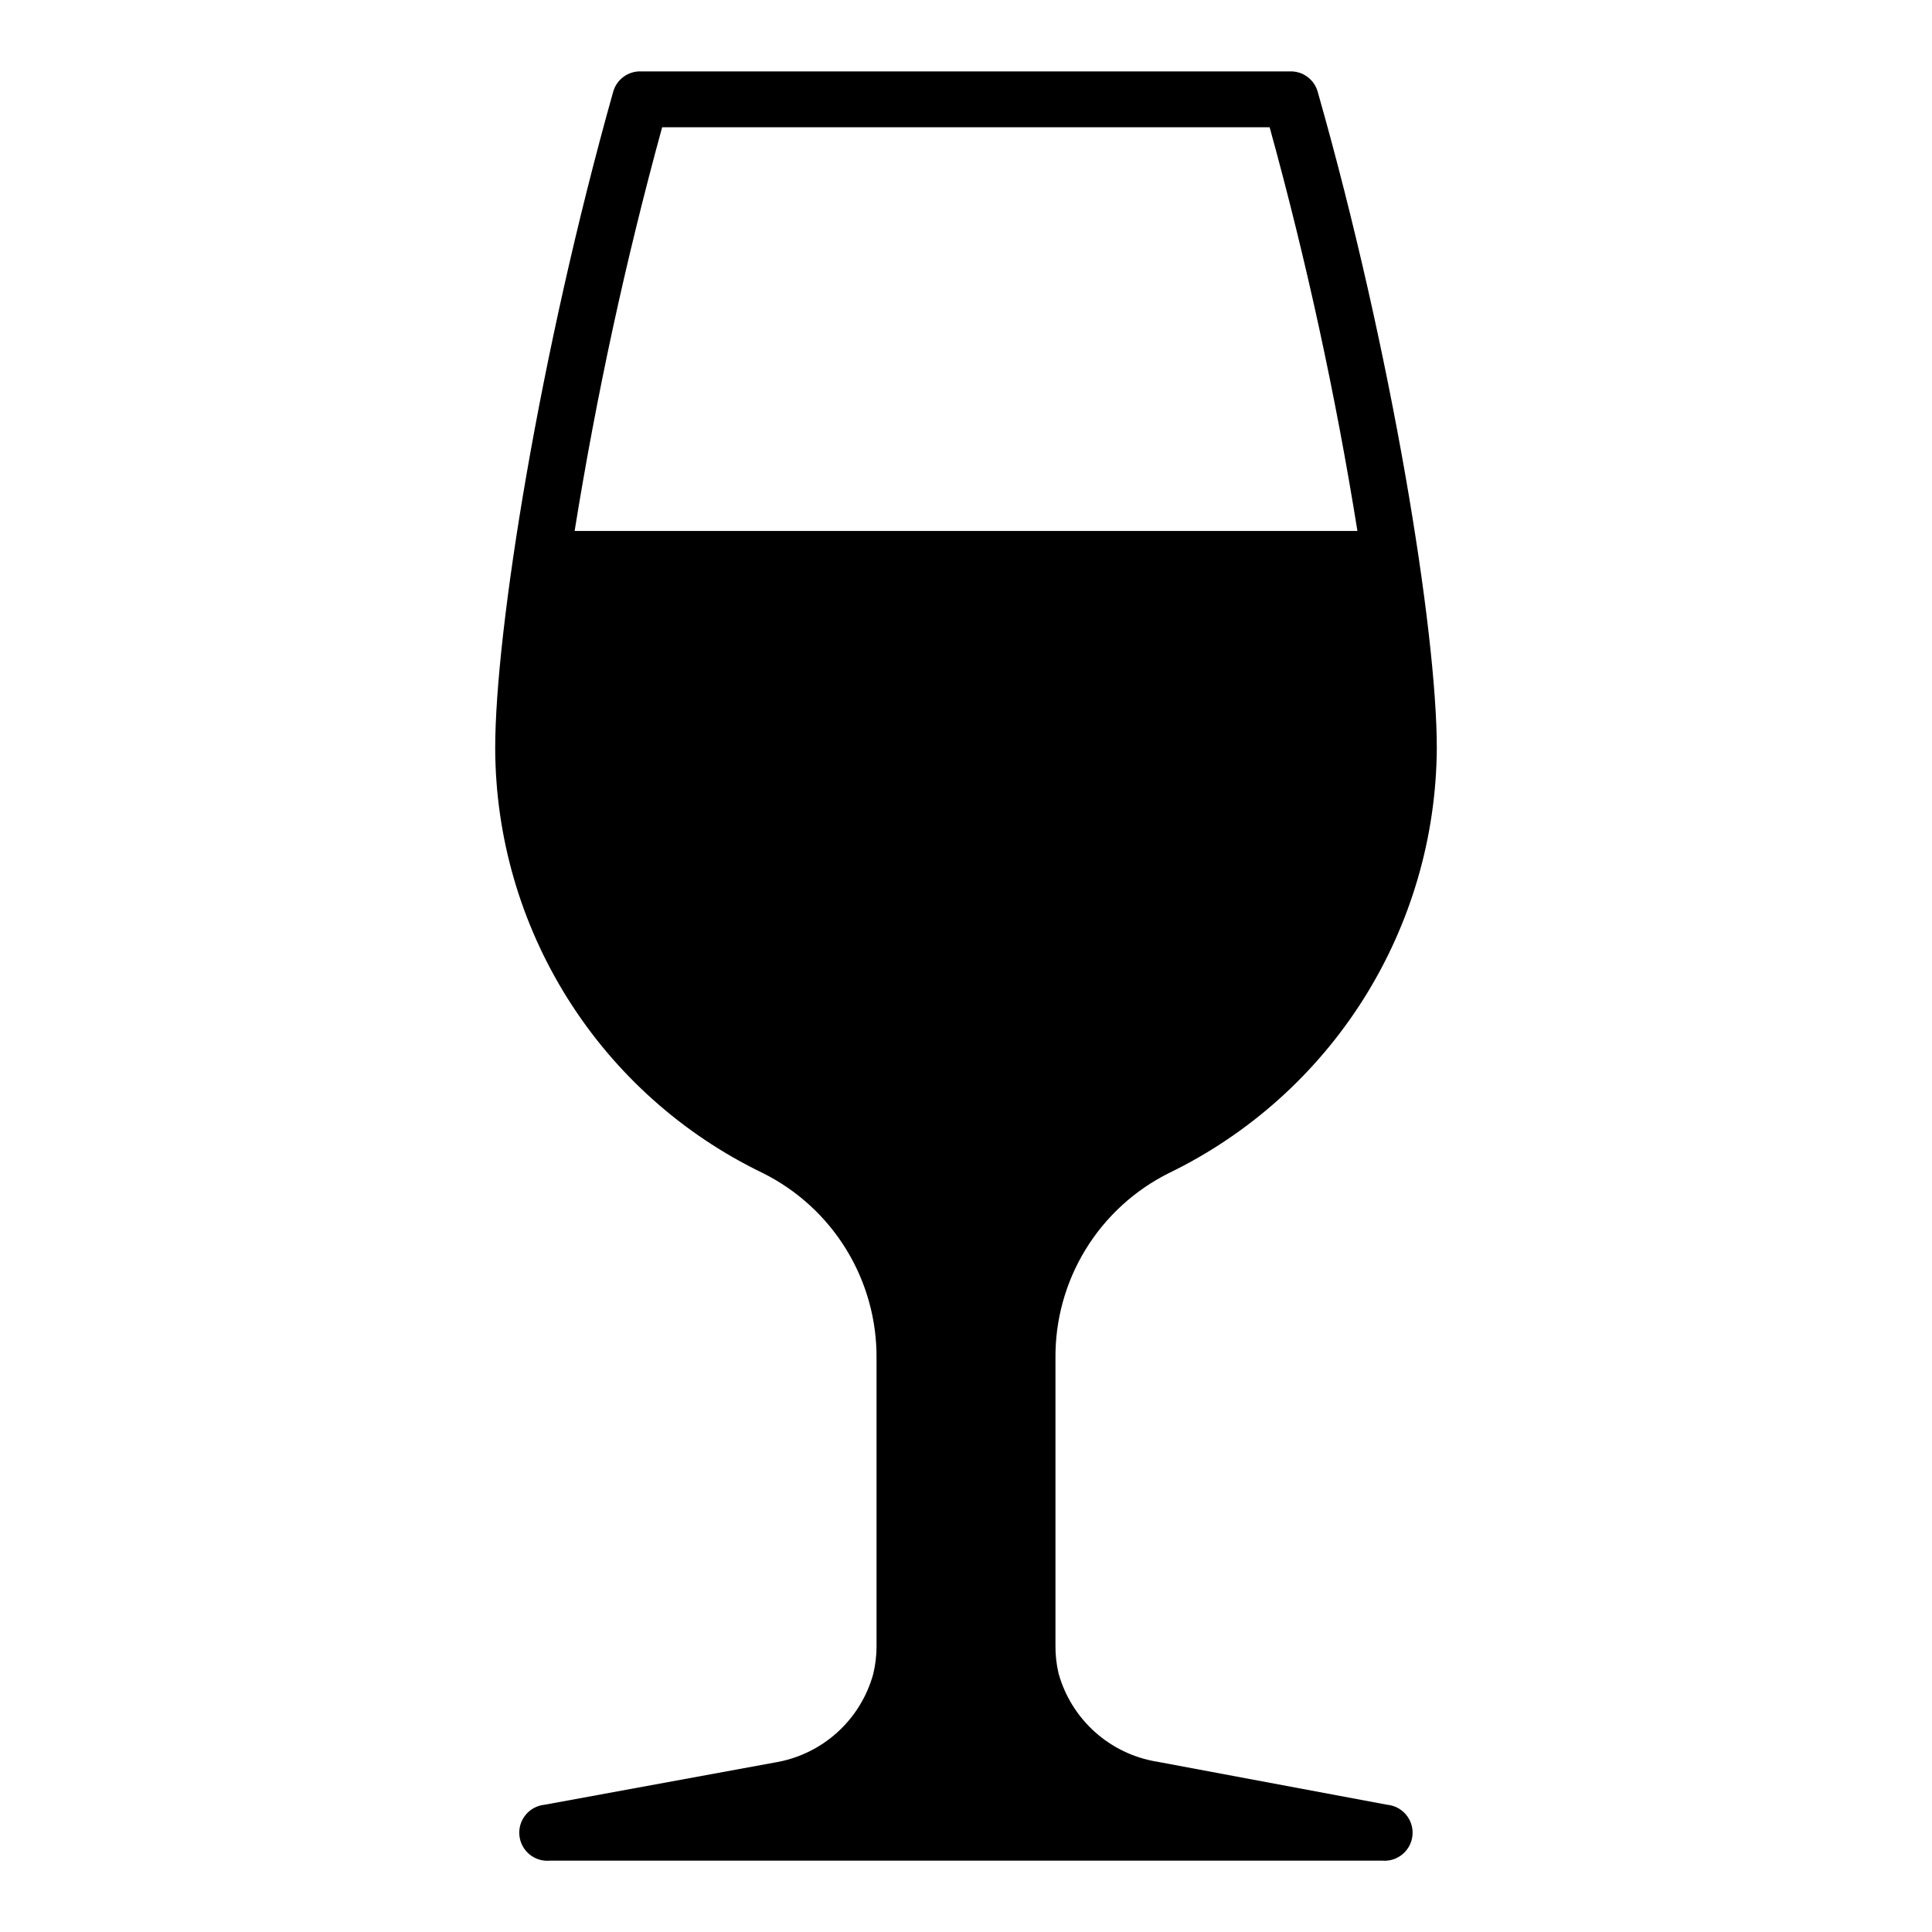
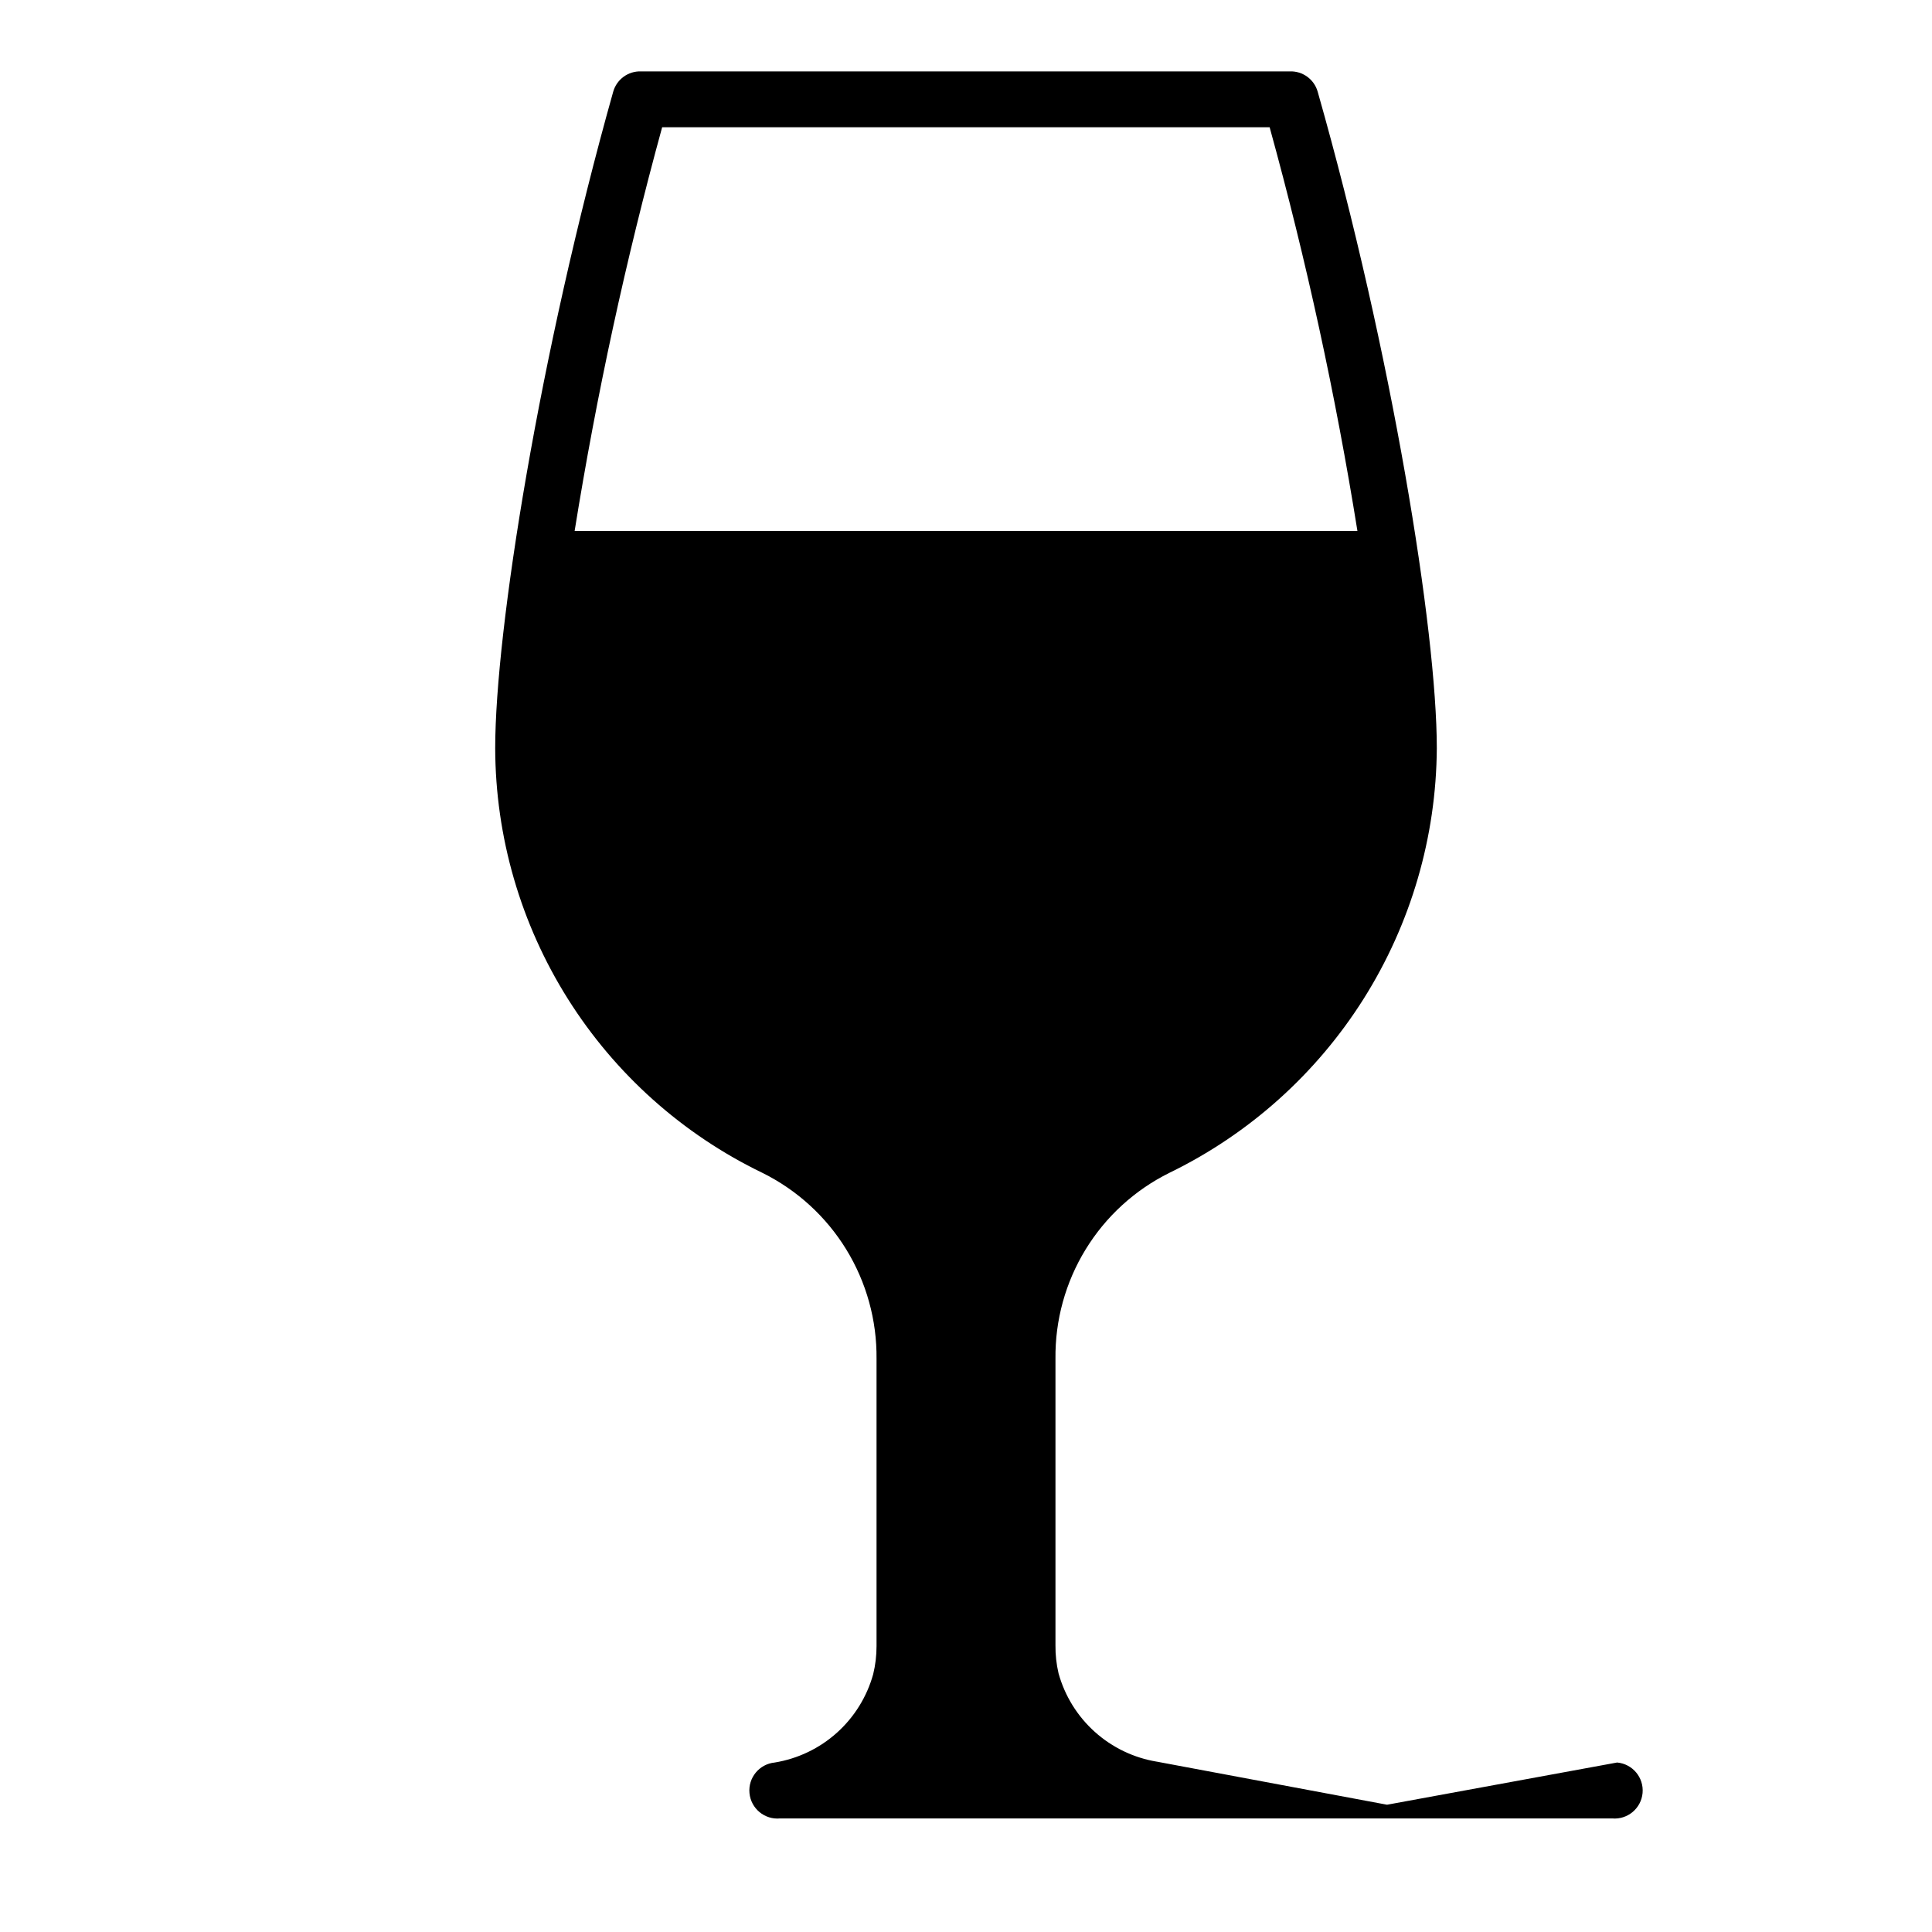
<svg xmlns="http://www.w3.org/2000/svg" fill="#000000" width="800px" height="800px" version="1.1" viewBox="144 144 512 512">
-   <path d="m511.58 622.27-60.977-11.41v0.004c-6.129-1.008-11.84-3.746-16.461-7.894-4.625-4.148-7.961-9.535-9.617-15.52-0.57-2.43-0.844-4.914-0.816-7.41v-75.941c-0.117-10.219 2.648-20.262 7.984-28.977 5.332-8.715 13.02-15.75 22.172-20.293 21.141-10.273 38.988-26.258 51.52-46.148 12.527-19.887 19.242-42.887 19.383-66.395 0-31.117-11.855-104.69-31.562-173.96-0.922-3.301-3.984-5.535-7.41-5.41h-171.89c-3.422-0.125-6.488 2.109-7.41 5.41-19.484 69.273-31.266 142.77-31.266 173.96 0.062 23.516 6.738 46.539 19.266 66.438 12.523 19.902 30.391 35.879 51.566 46.105 9.16 4.543 16.855 11.57 22.203 20.285 5.344 8.715 8.125 18.762 8.023 28.984v76.164c0.004 2.496-0.297 4.984-0.887 7.41-1.66 5.984-4.996 11.371-9.617 15.52s-10.336 6.887-16.465 7.891l-60.977 11.188c-4.09 0.391-7.094 4.023-6.703 8.113 0.387 4.094 4.019 7.094 8.113 6.707h220.49c4.094 0.367 7.711-2.652 8.078-6.742 0.367-4.094-2.652-7.707-6.742-8.078zm-192.11-444.54h161c9.715 35.207 17.48 70.922 23.262 106.98h-207.45c5.793-36.055 13.535-71.77 23.191-106.98z" />
+   <path d="m511.58 622.27-60.977-11.41v0.004c-6.129-1.008-11.84-3.746-16.461-7.894-4.625-4.148-7.961-9.535-9.617-15.52-0.57-2.43-0.844-4.914-0.816-7.41v-75.941c-0.117-10.219 2.648-20.262 7.984-28.977 5.332-8.715 13.02-15.75 22.172-20.293 21.141-10.273 38.988-26.258 51.52-46.148 12.527-19.887 19.242-42.887 19.383-66.395 0-31.117-11.855-104.69-31.562-173.96-0.922-3.301-3.984-5.535-7.41-5.41h-171.89c-3.422-0.125-6.488 2.109-7.41 5.41-19.484 69.273-31.266 142.77-31.266 173.96 0.062 23.516 6.738 46.539 19.266 66.438 12.523 19.902 30.391 35.879 51.566 46.105 9.16 4.543 16.855 11.57 22.203 20.285 5.344 8.715 8.125 18.762 8.023 28.984v76.164c0.004 2.496-0.297 4.984-0.887 7.41-1.66 5.984-4.996 11.371-9.617 15.52s-10.336 6.887-16.465 7.891c-4.09 0.391-7.094 4.023-6.703 8.113 0.387 4.094 4.019 7.094 8.113 6.707h220.49c4.094 0.367 7.711-2.652 8.078-6.742 0.367-4.094-2.652-7.707-6.742-8.078zm-192.11-444.54h161c9.715 35.207 17.48 70.922 23.262 106.98h-207.45c5.793-36.055 13.535-71.77 23.191-106.98z" />
</svg>